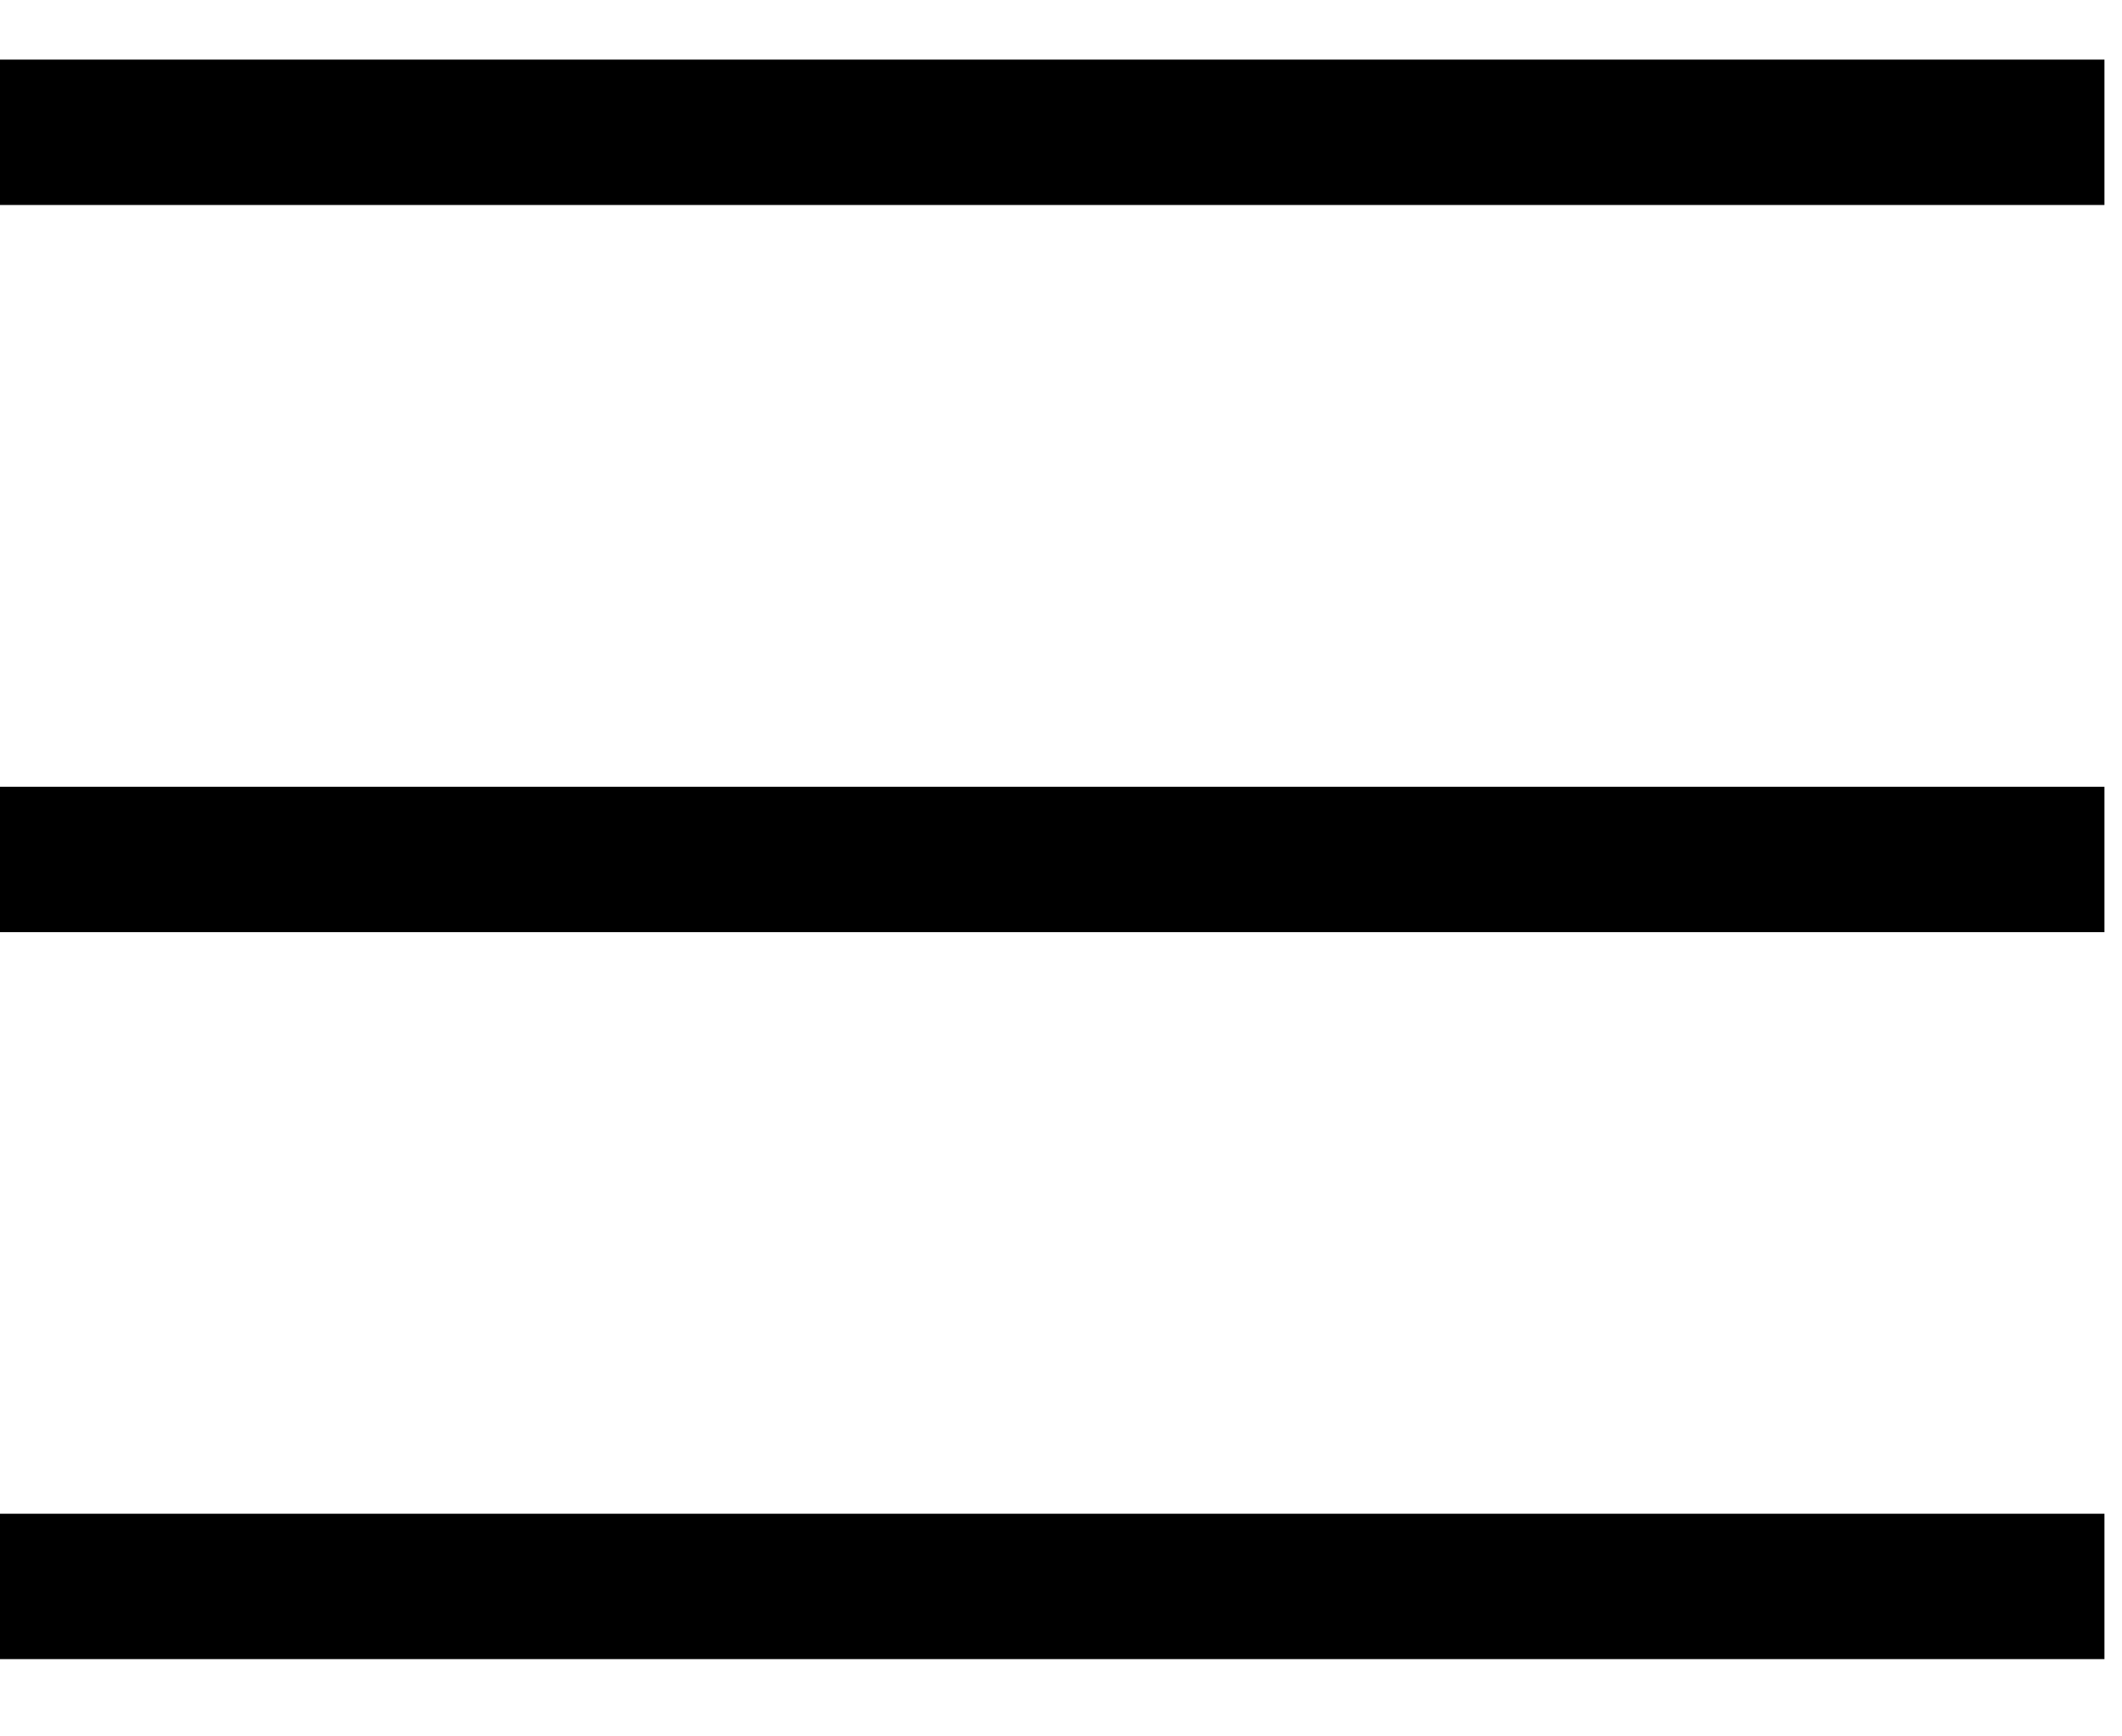
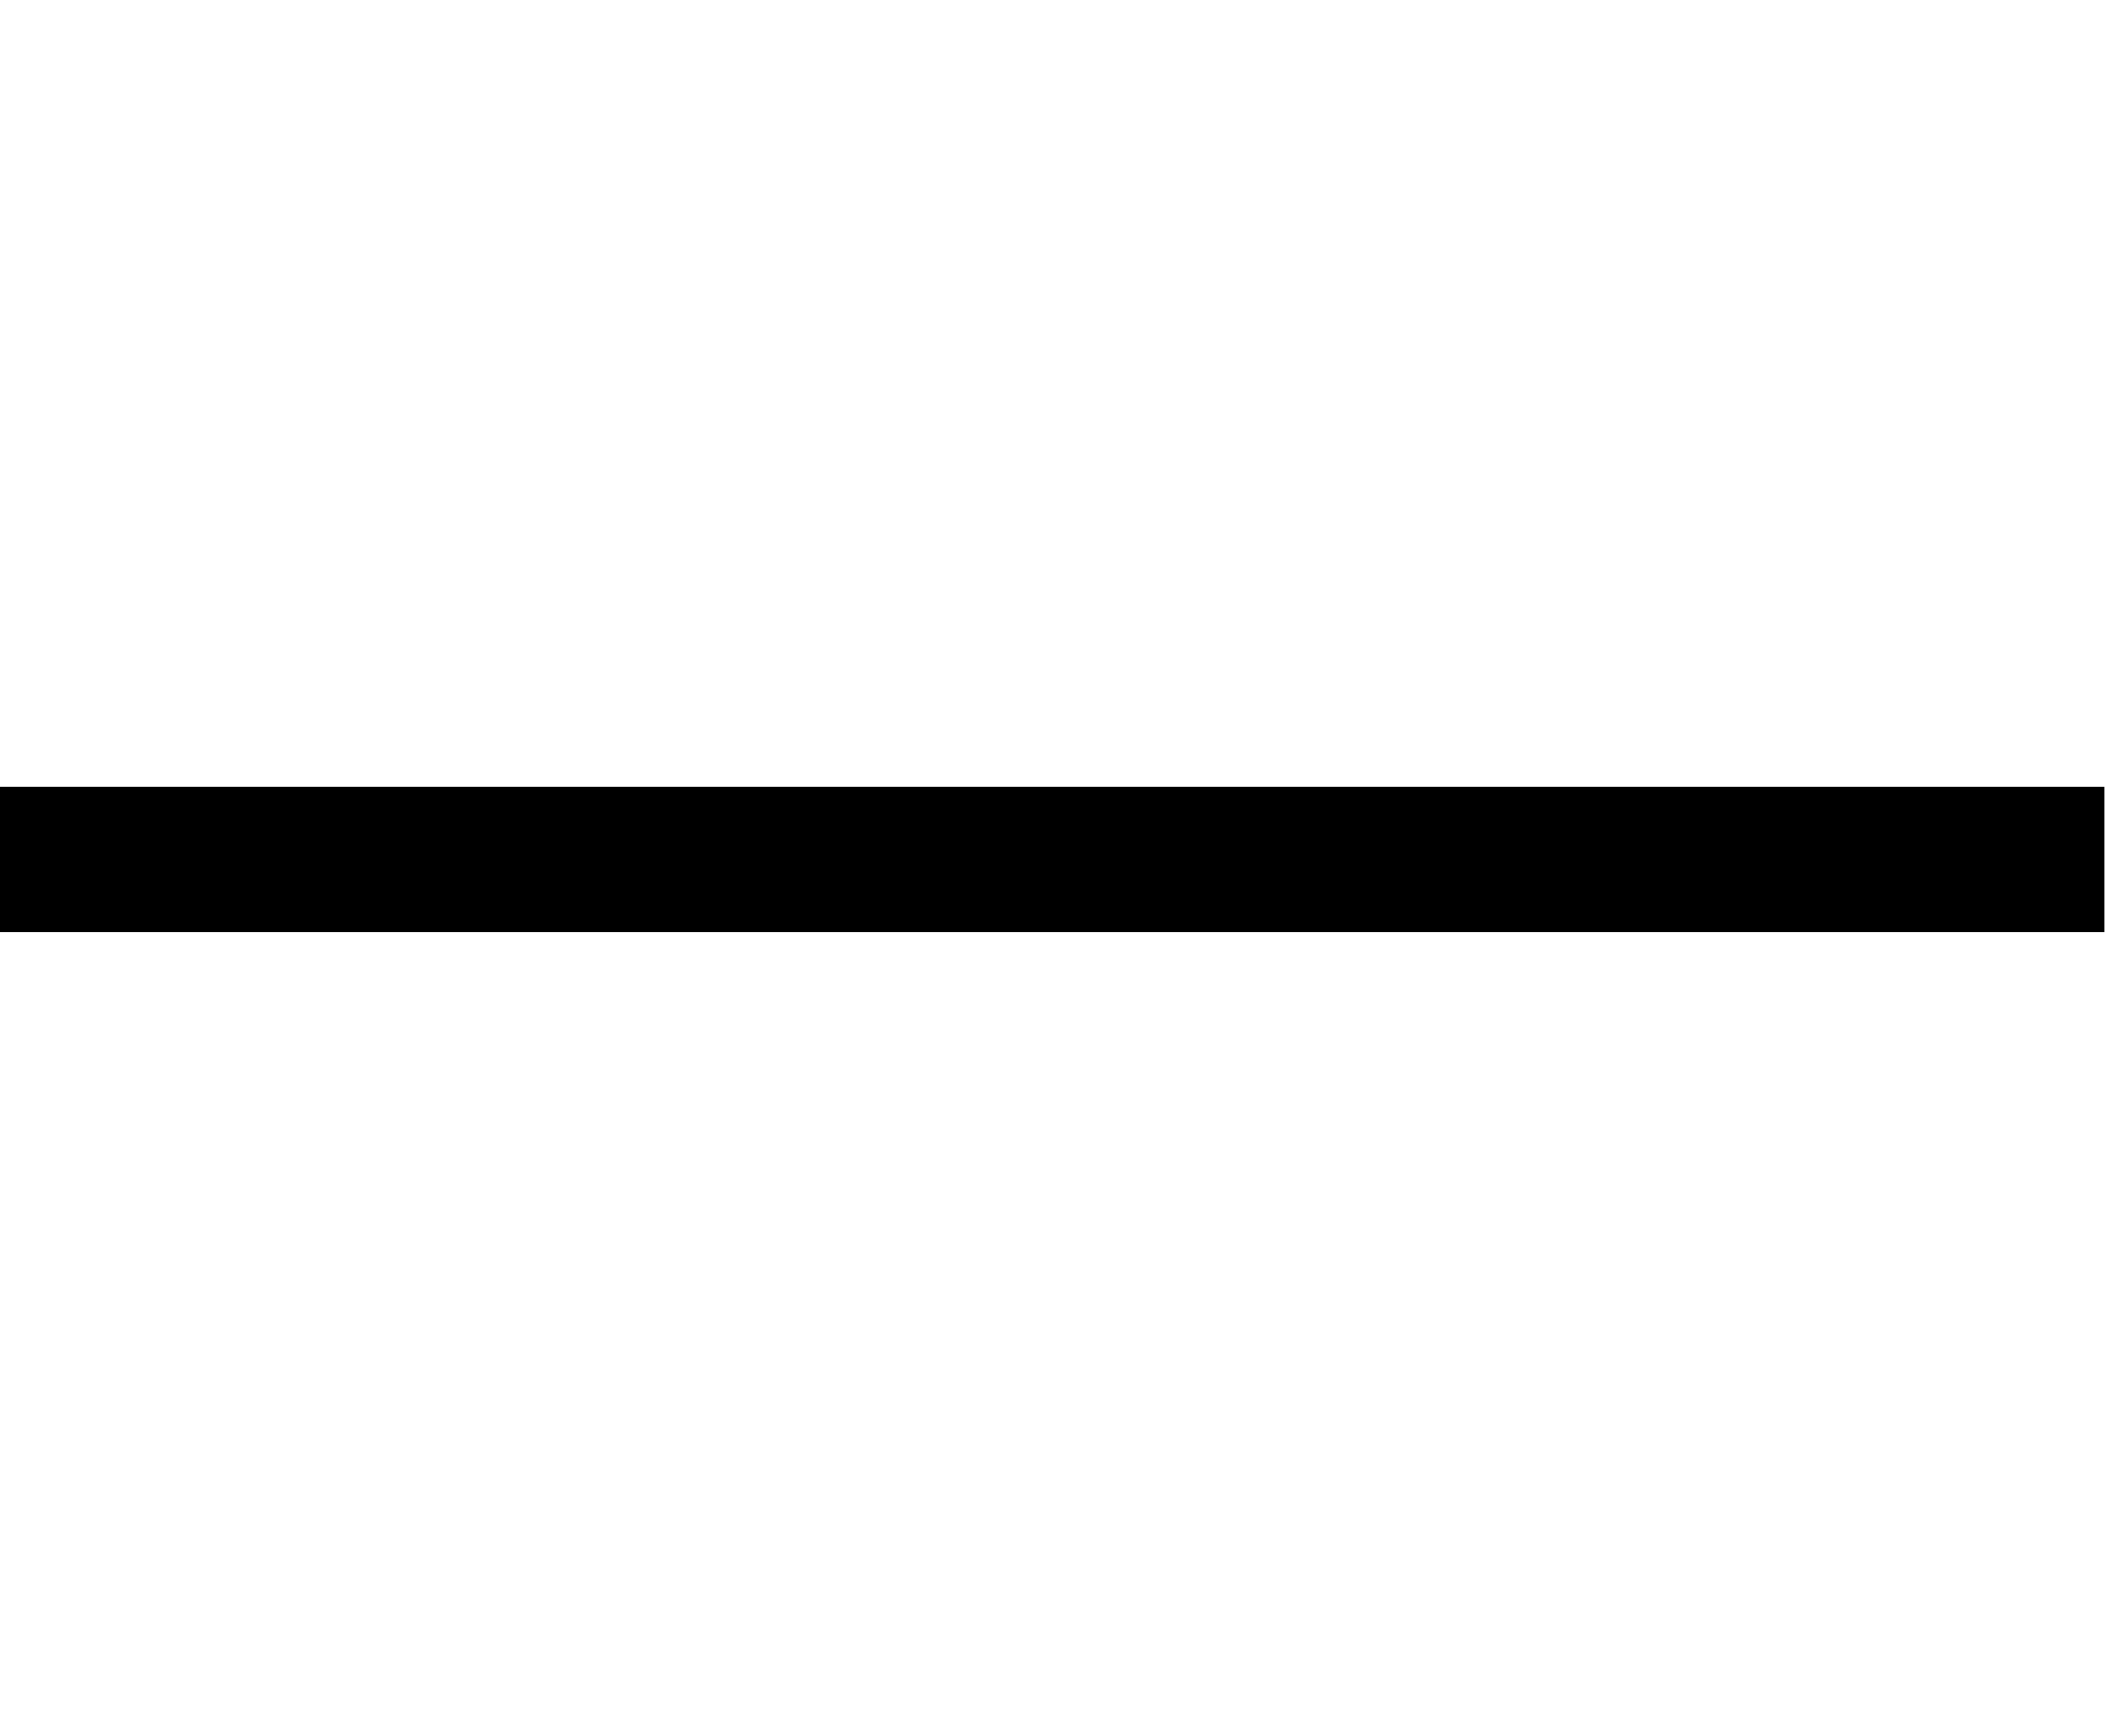
<svg xmlns="http://www.w3.org/2000/svg" width="22" height="18" viewBox="0 0 22 18" fill="none">
-   <rect y="15.692" width="21.818" height="1.507" fill="black" />
  <rect y="8.156" width="21.818" height="1.507" fill="black" />
-   <rect y="0.618" width="21.818" height="1.507" fill="black" />
</svg>